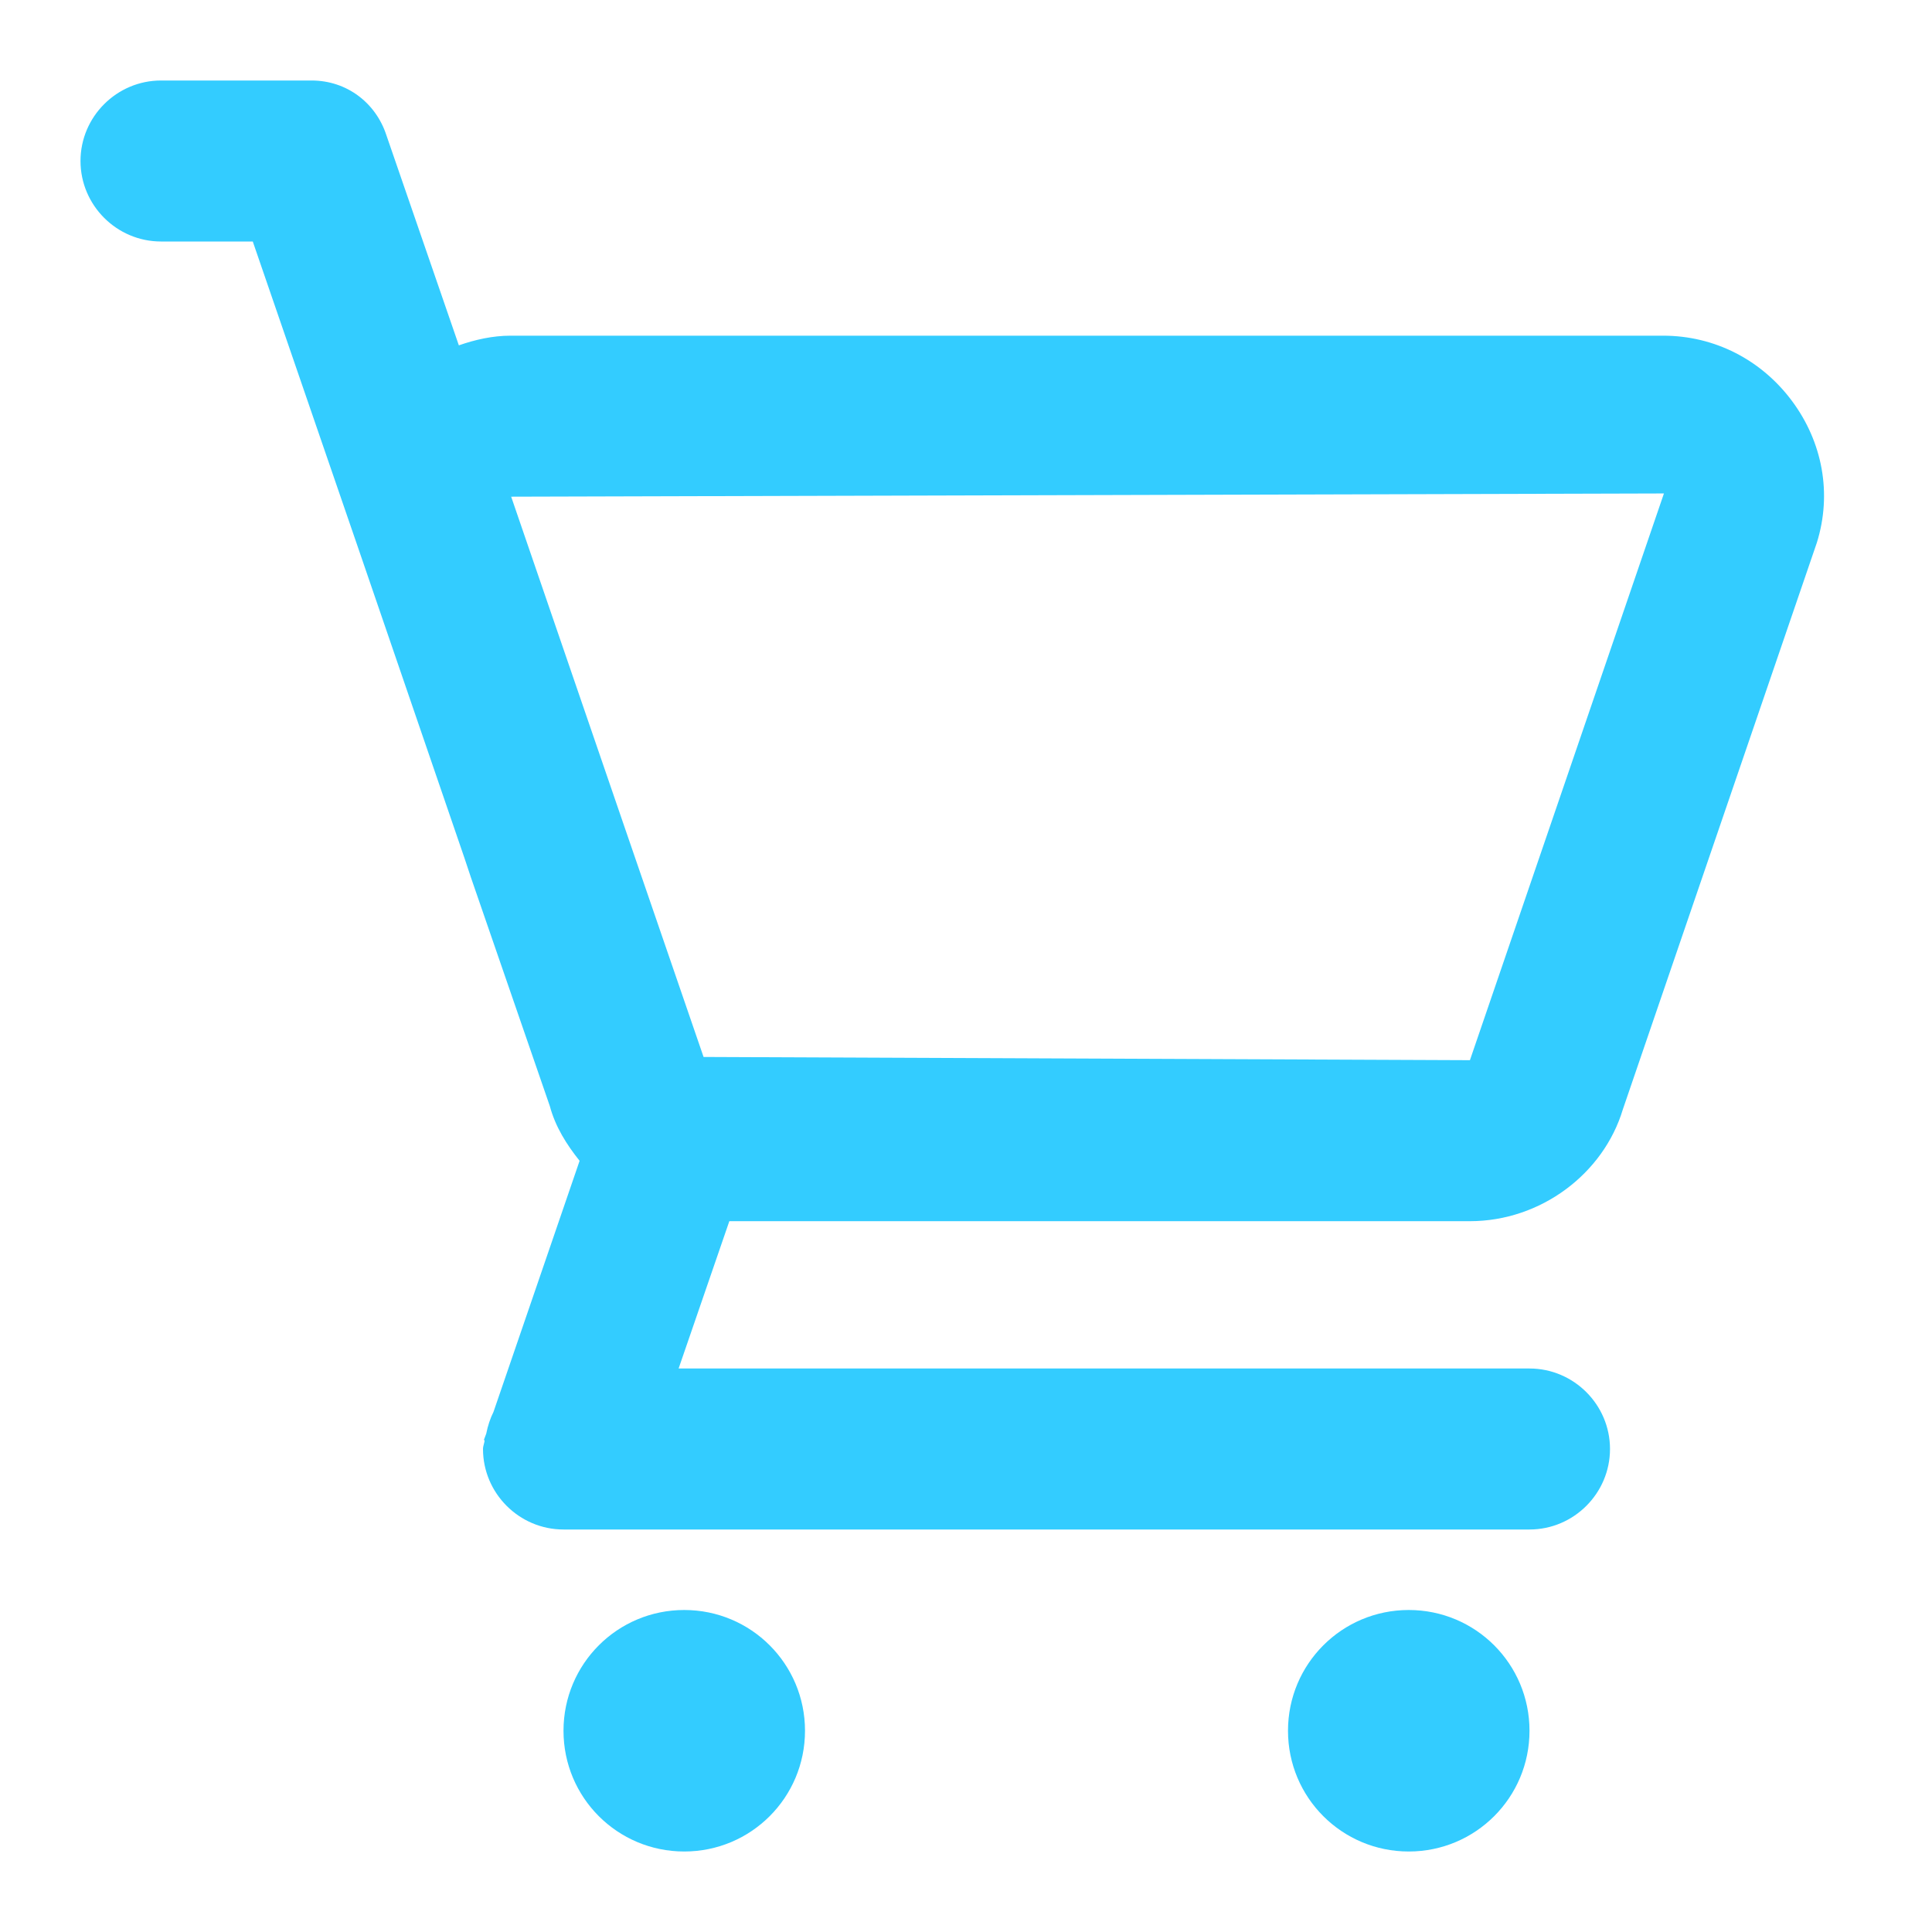
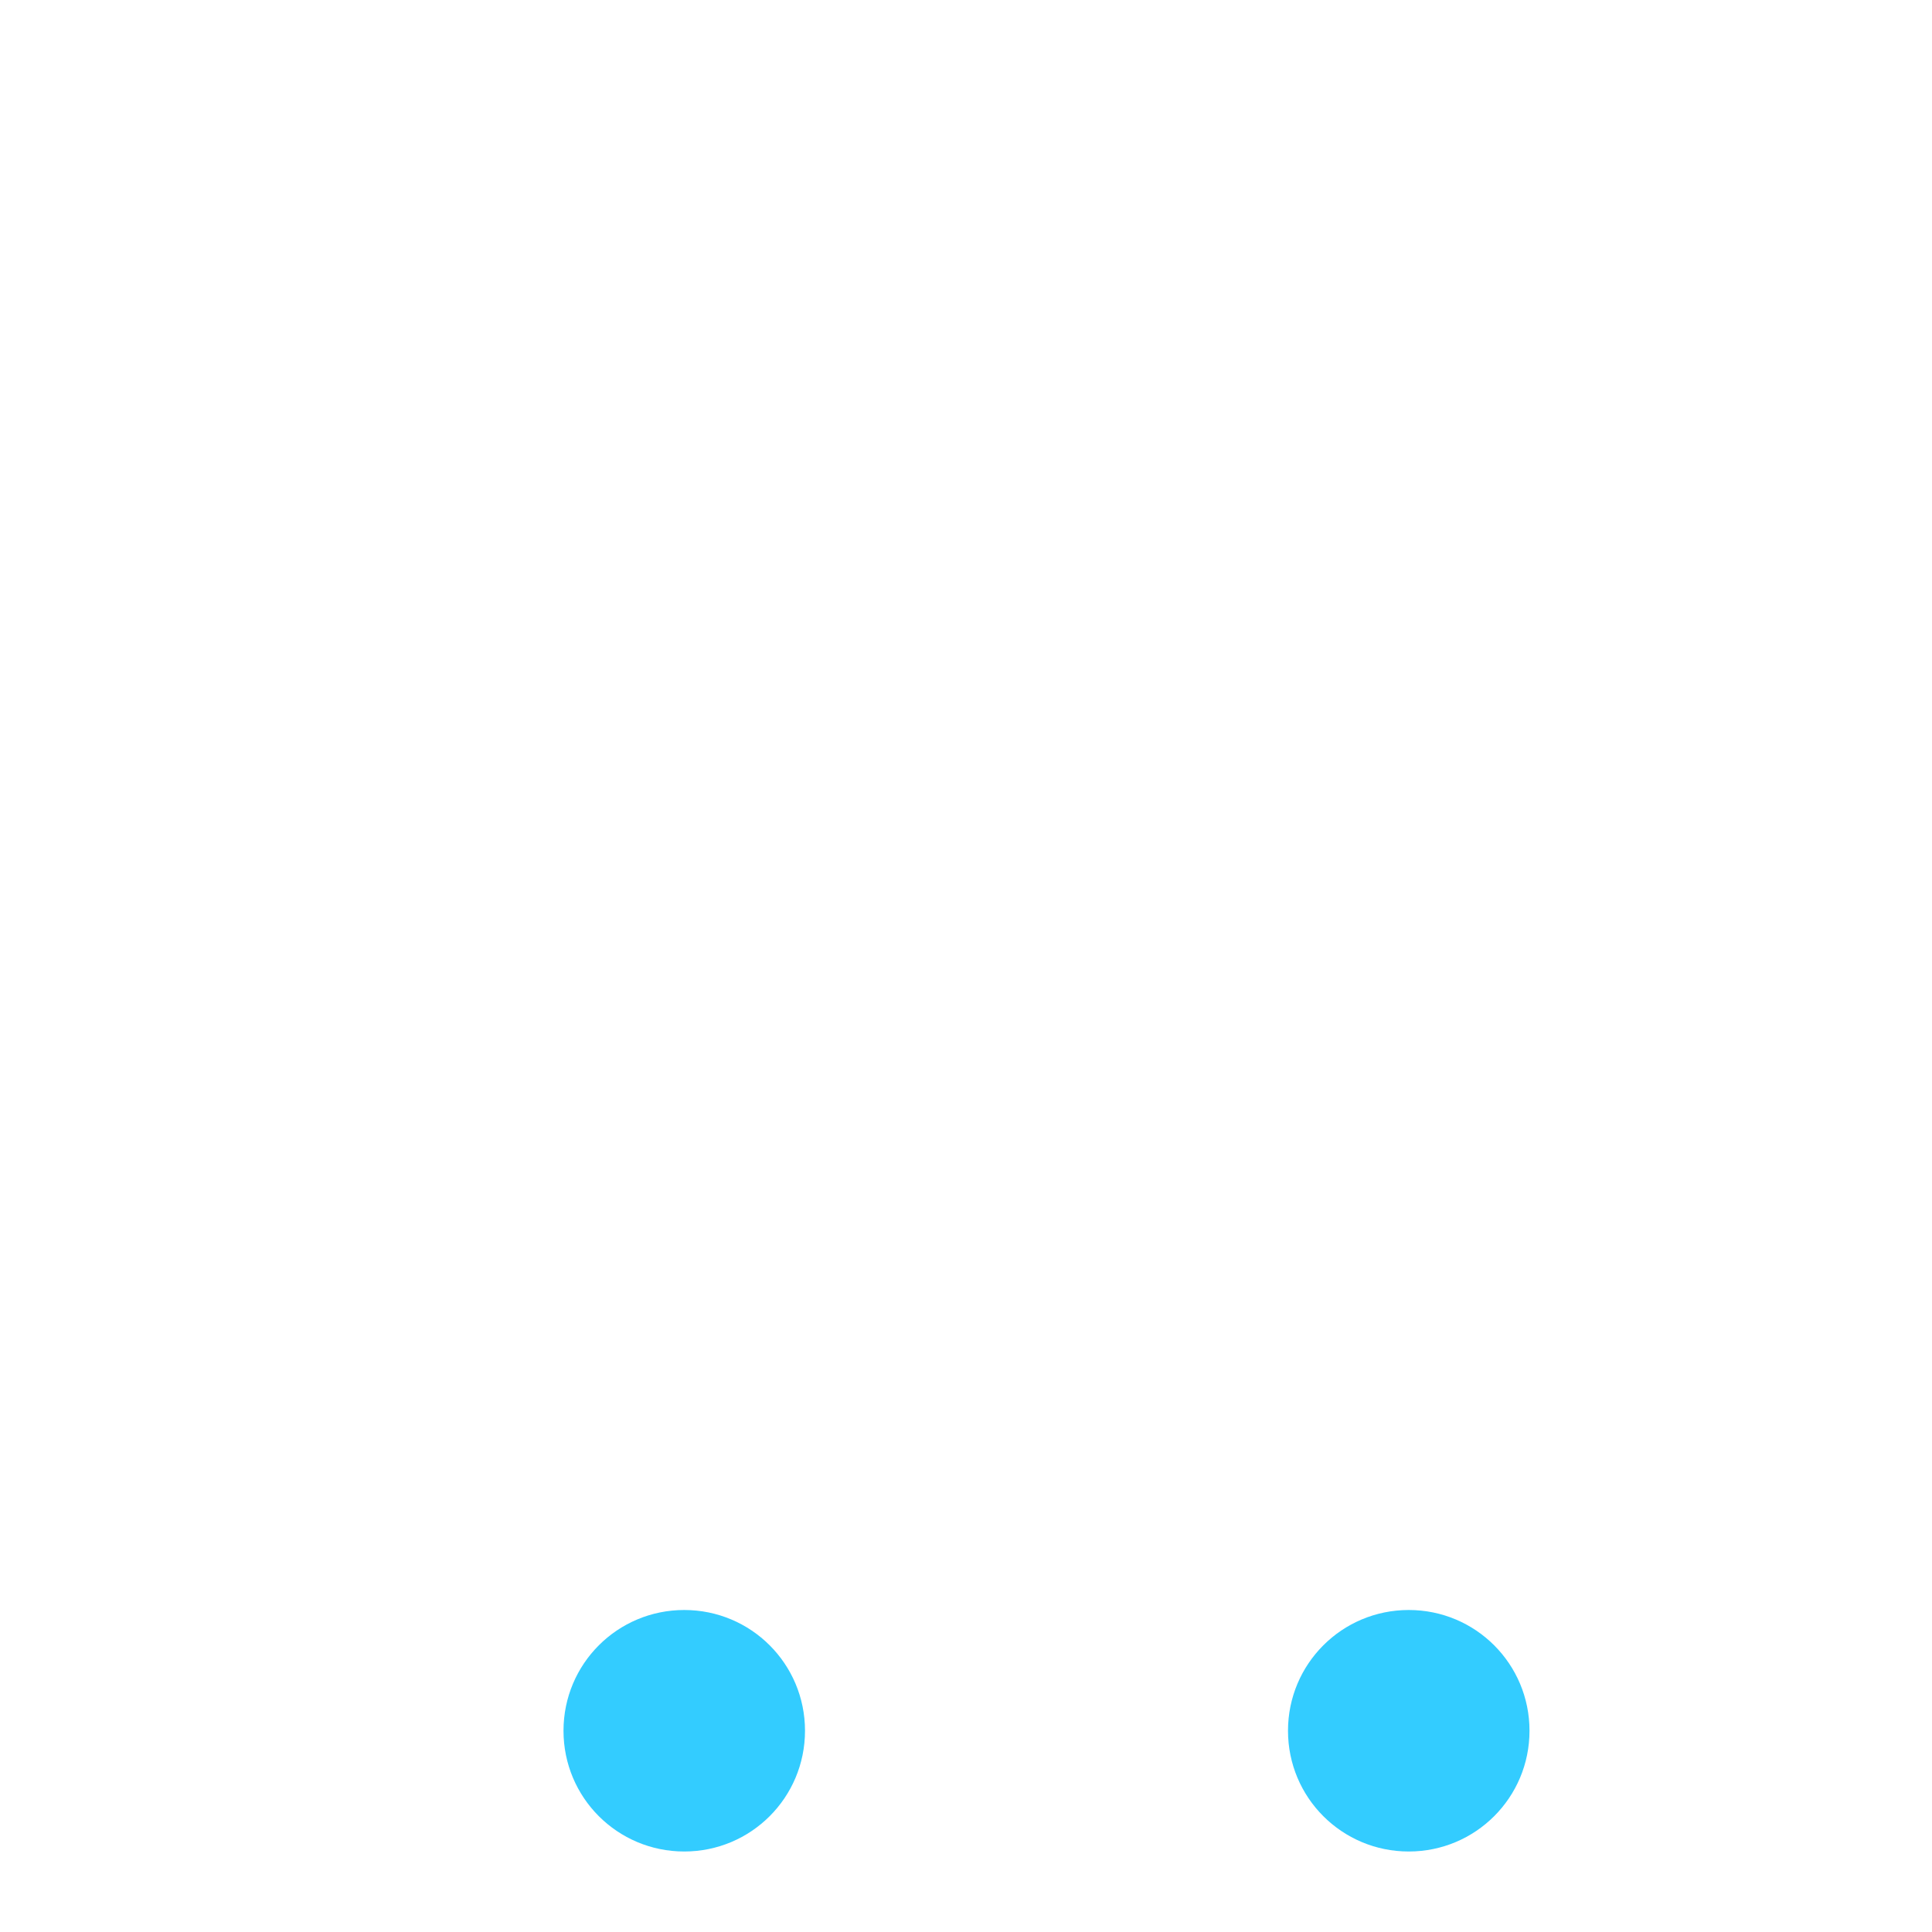
<svg xmlns="http://www.w3.org/2000/svg" version="1.1" id="Calque_1" x="0px" y="0px" viewBox="0 0 24 24" style="enable-background:new 0 0 24 24;" xml:space="preserve" fill="#33ccff">
  <g>
    <path d="M10,21.5c0,0.83-0.67,1.5-1.5,1.5S7,22.33,7,21.5S7.67,20,8.5,20S10,20.67,10,21.5z" />
    <path d="M19,21.5c0,0.83-0.67,1.5-1.5,1.5S16,22.33,16,21.5s0.67-1.5,1.5-1.5S19,20.67,19,21.5z" />
-     <path d="M22.26,4.98c-0.38-0.51-0.96-0.81-1.6-0.81H6.34c-0.22,0-0.44,0.05-0.64,0.12L4.8,1.68l0,0C4.67,1.28,4.31,1,3.87,1H2   C1.45,1,1,1.45,1,2c0,0.55,0.45,1,1,1h1.14l1.3,3.78c0,0,0,0,0,0l1.33,3.88l0.08,0.24l0,0l0.98,2.84C6.9,14,7.04,14.22,7.2,14.42   l-1.07,3.12c-0.04,0.08-0.07,0.17-0.09,0.27l-0.03,0.08l0.01,0C6.02,17.92,6,17.96,6,18c0,0.55,0.45,1,1,1h12c0.55,0,1-0.45,1-1   c0-0.55-0.45-1-1-1H8.43l0.63-1.83h9.2c0.88,0,1.66-0.59,1.9-1.39l2.41-7.04C22.76,6.13,22.64,5.49,22.26,4.98z M18.26,13.17   l-9.52-0.04l-0.99-2.88l0,0l-1.4-4.08l14.32-0.04L18.26,13.17z" />
  </g>
</svg>